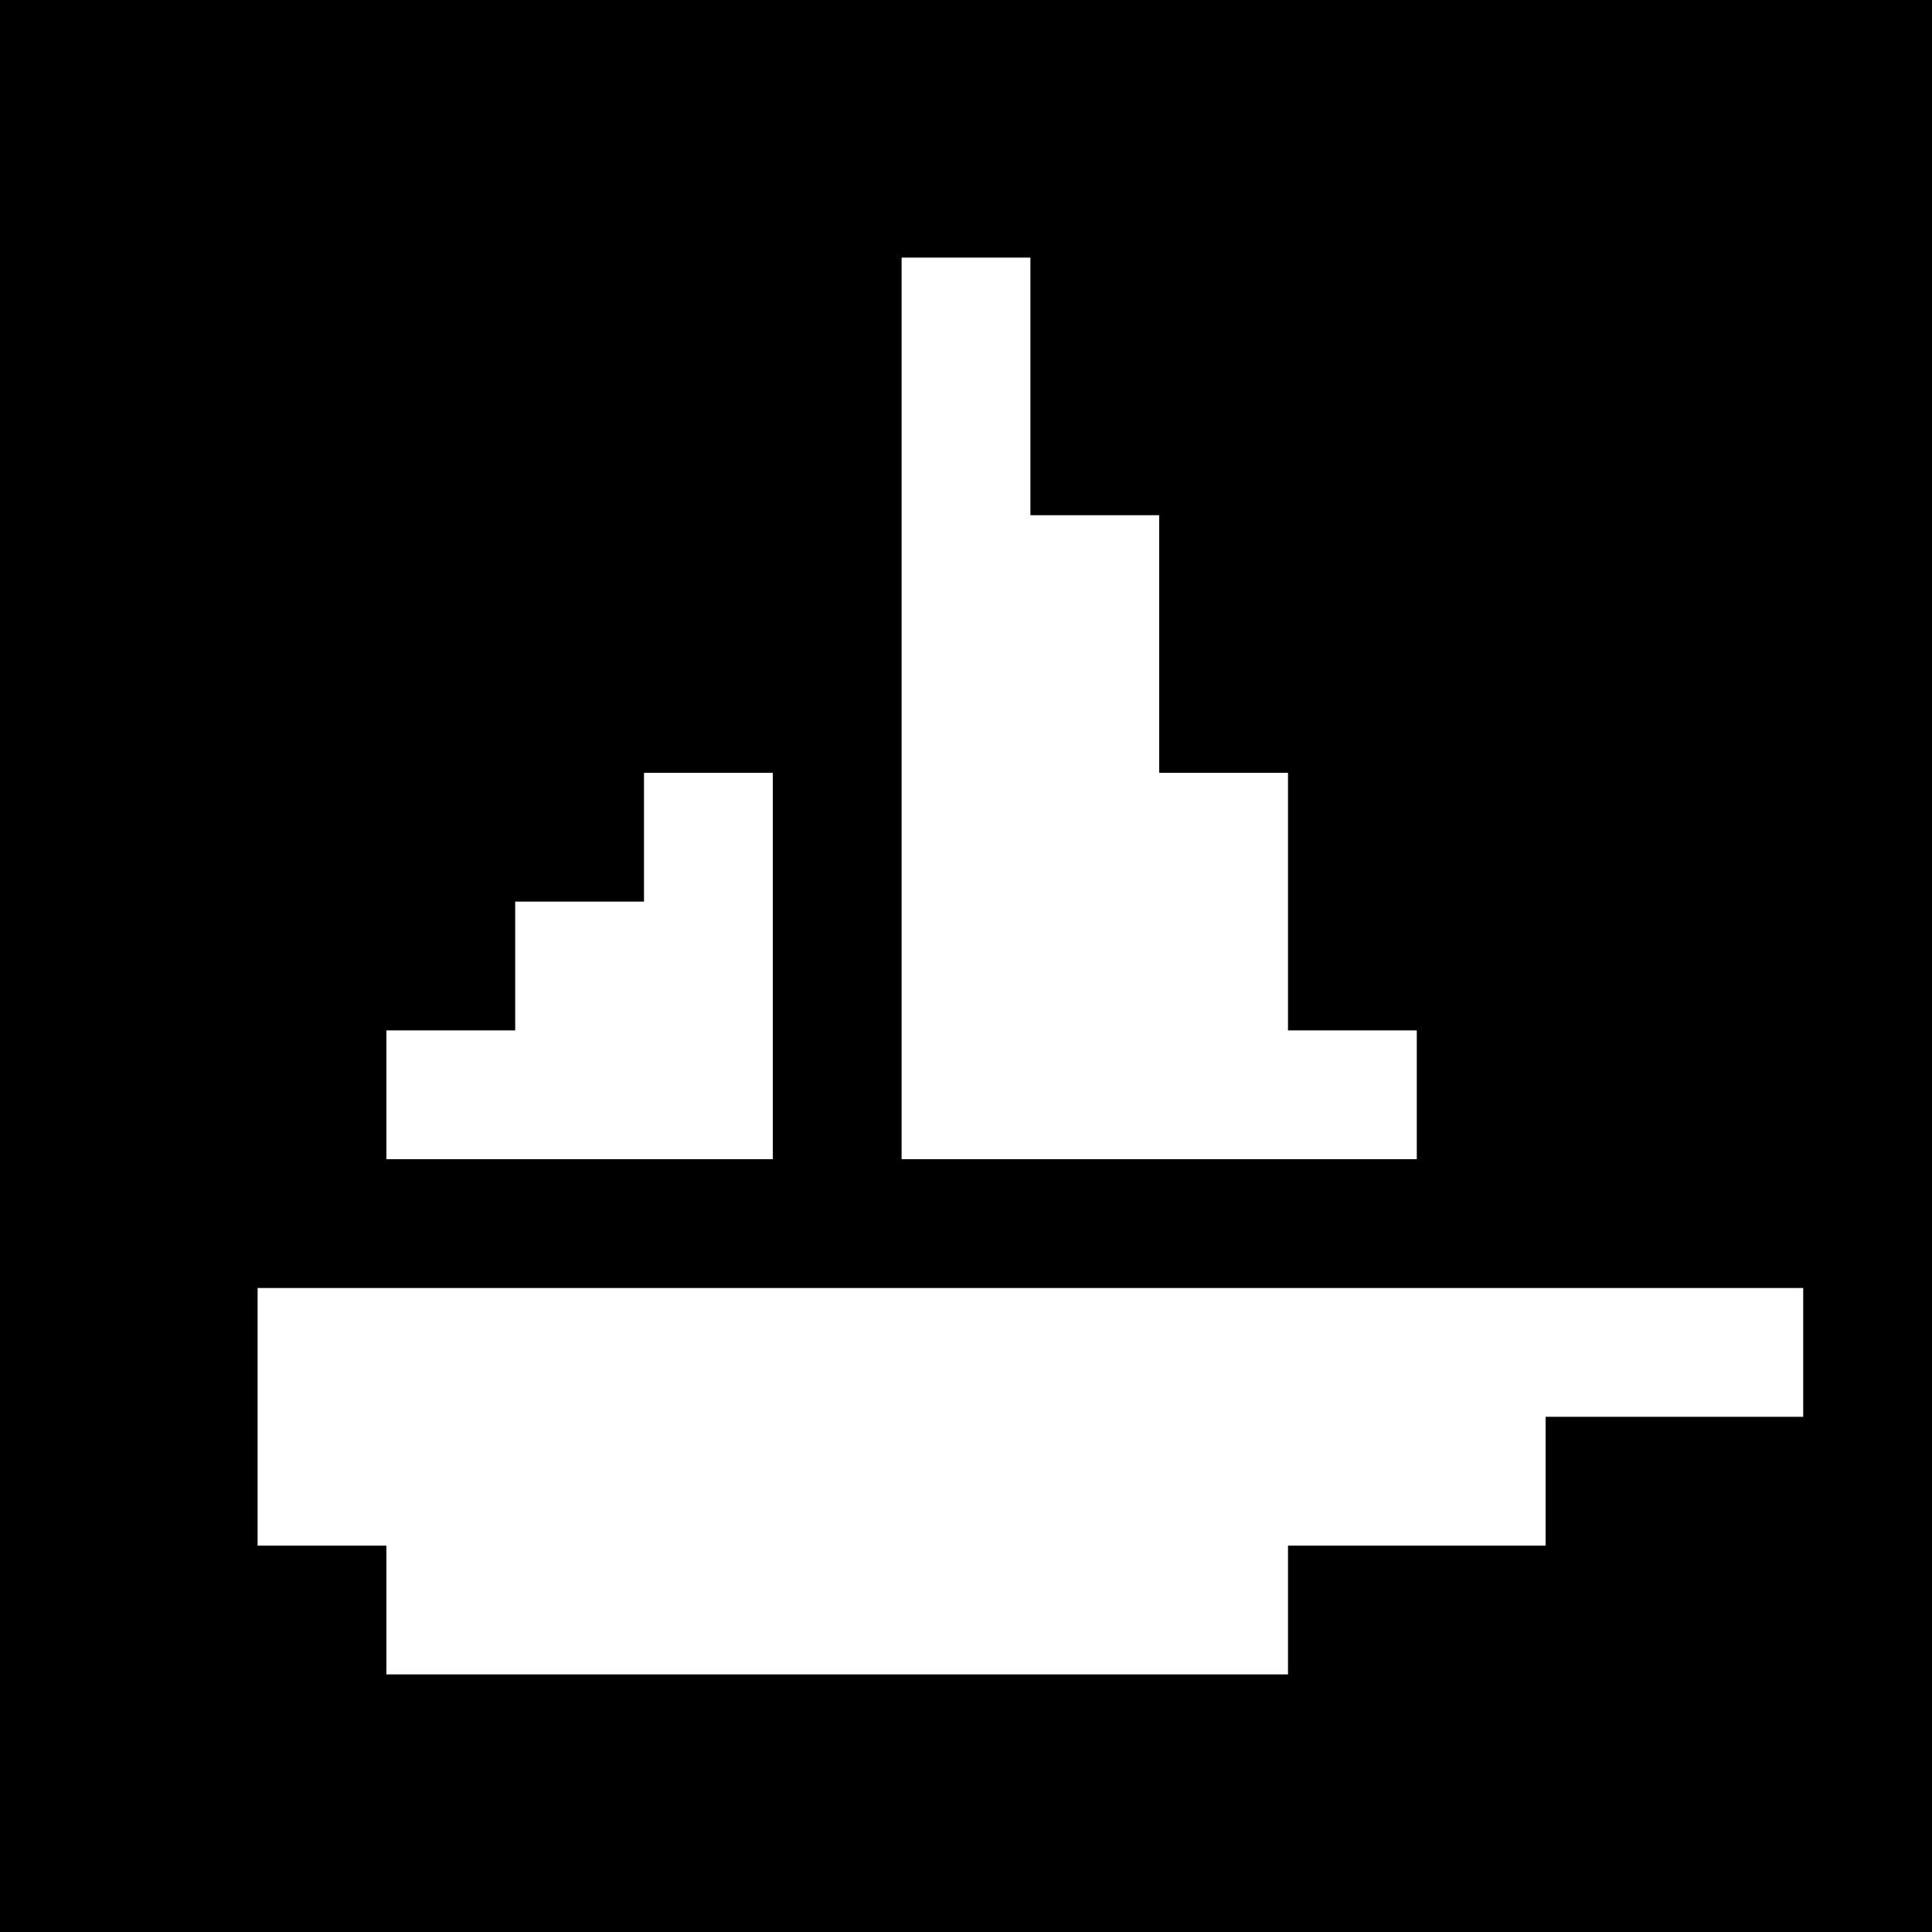
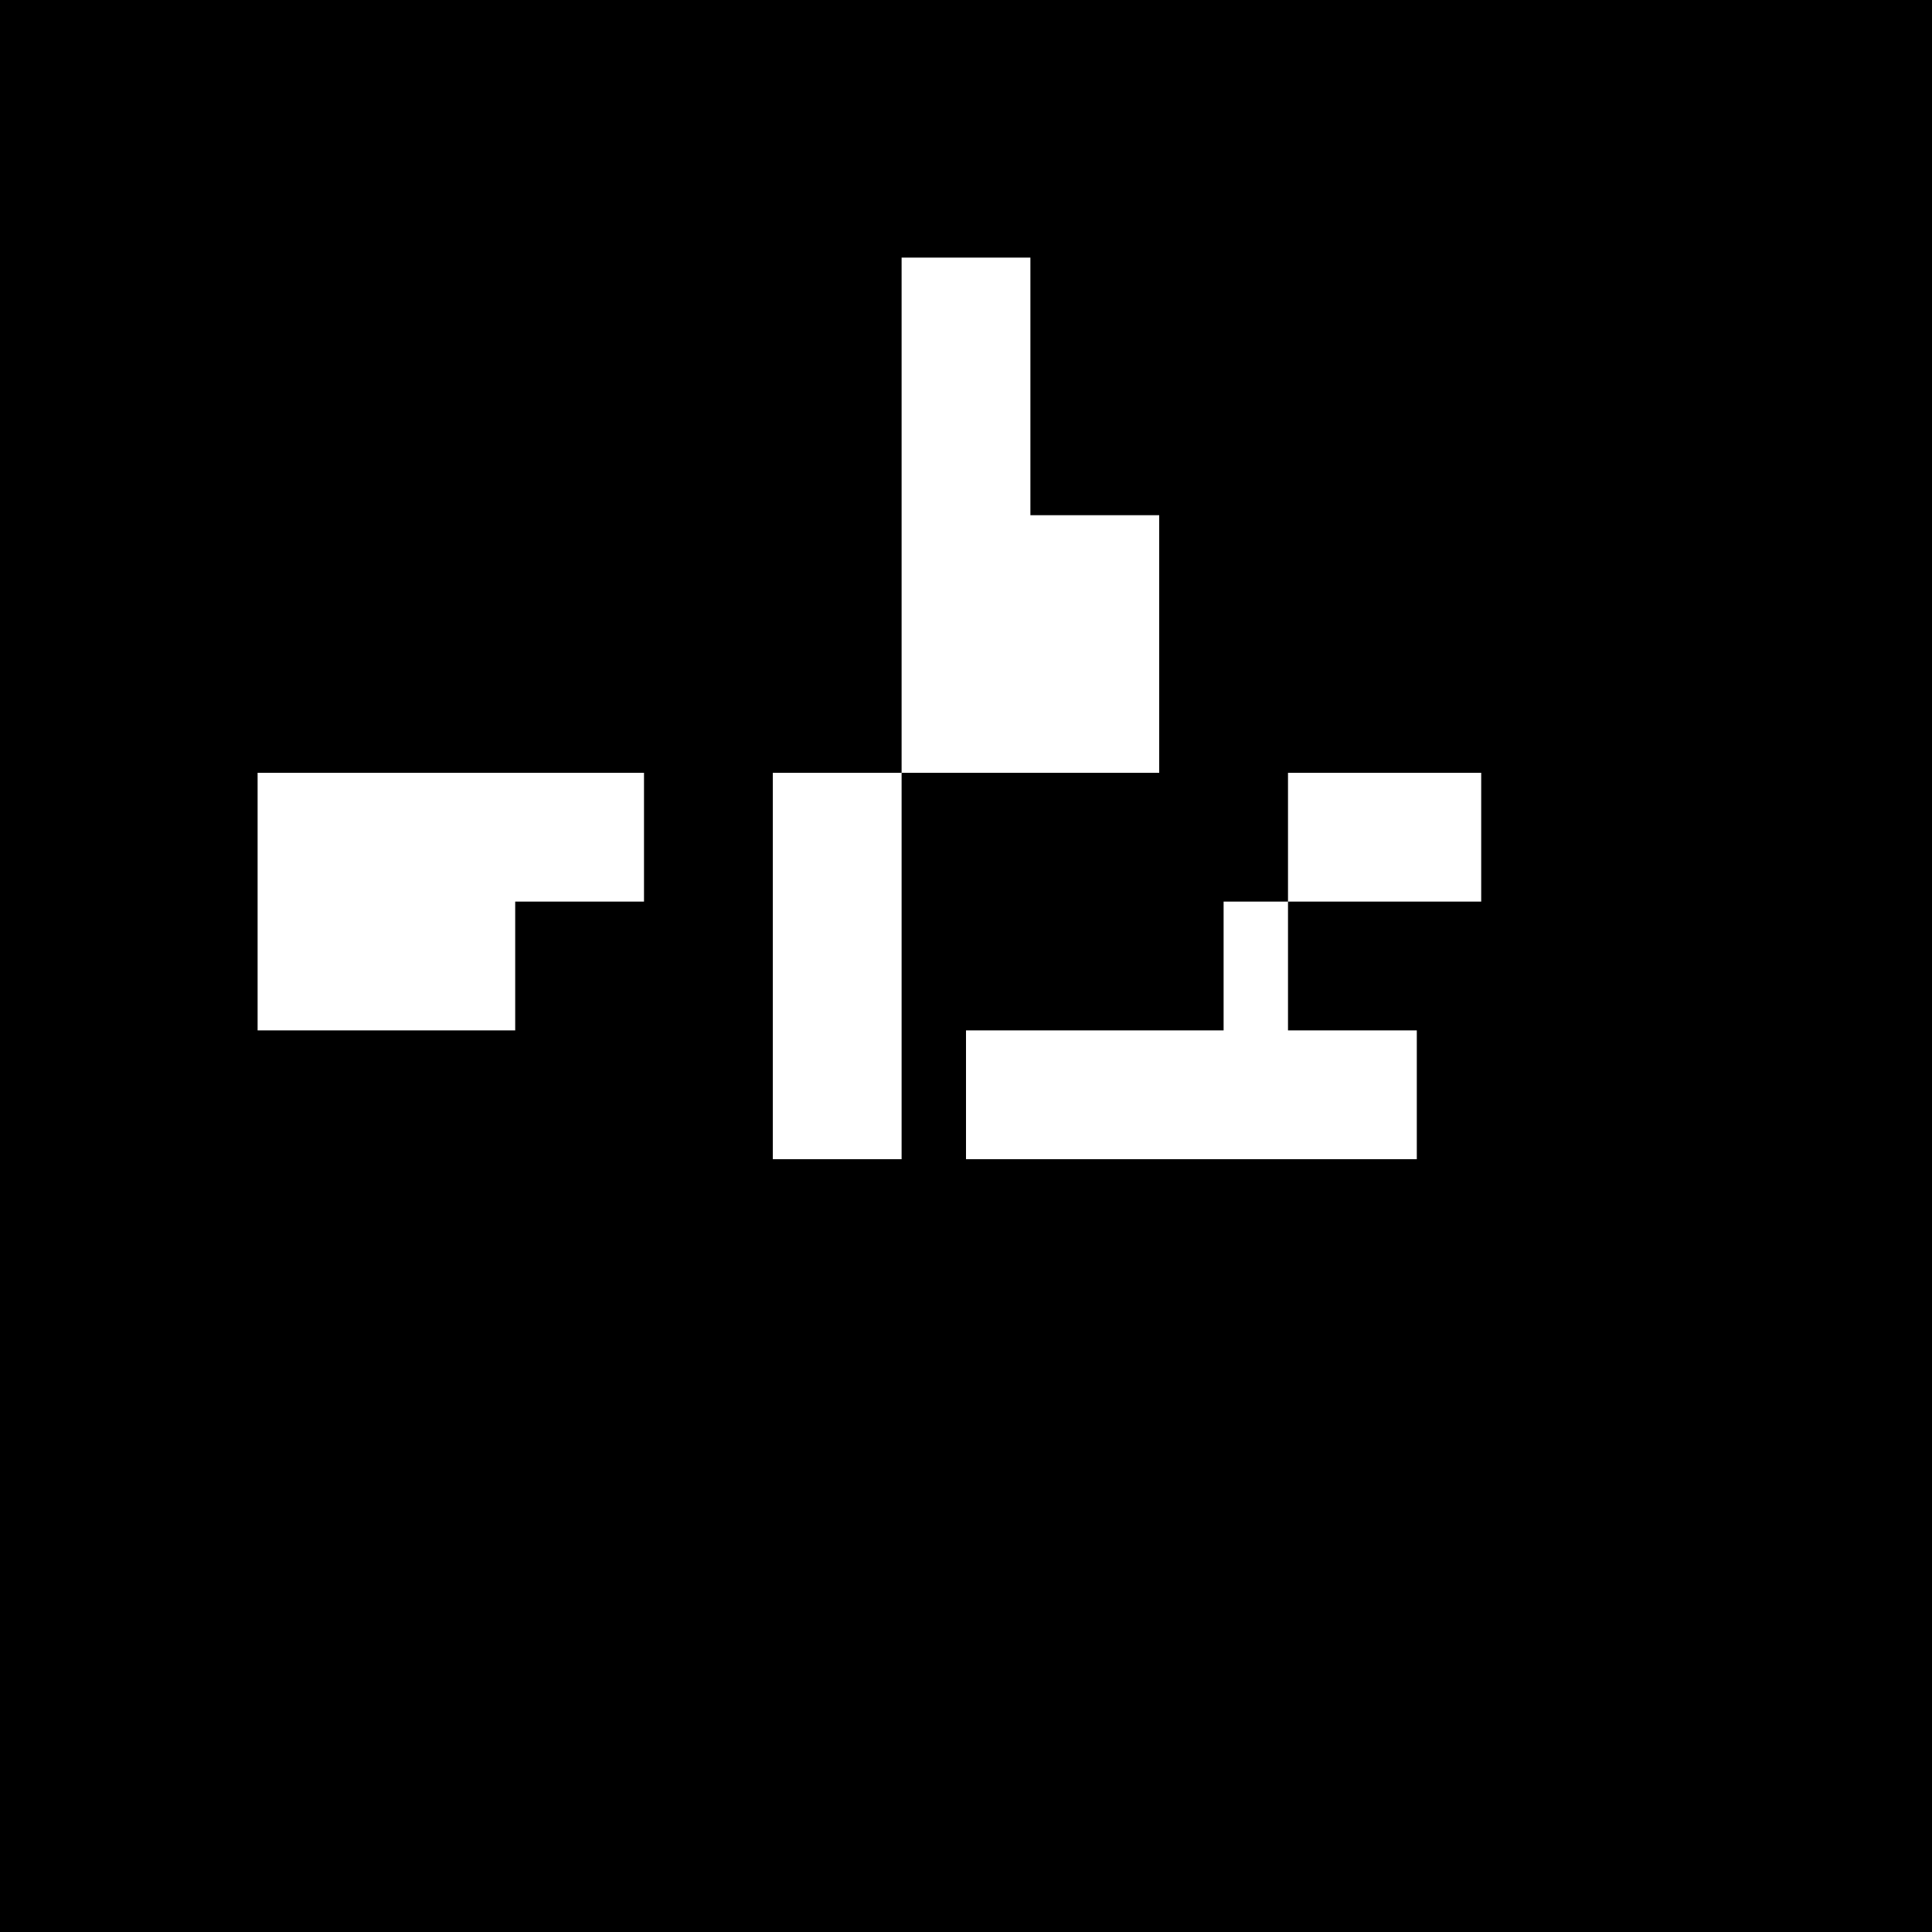
<svg xmlns="http://www.w3.org/2000/svg" version="1" width="60" height="60" viewBox="0 0 45 45">
-   <path d="M22.5 0H0v45h45V0H22.5zm0 6H24v6h3v6h3v6h3v3H21V6h1.5zm-6 12H18v9H9v-3h3v-3h3v-3h1.5zM24 30h18v3h-6v3h-6v3H9v-3H6v-6h18z" />
+   <path d="M22.5 0H0v45h45V0H22.5zm0 6H24v6h3v6h3v6h3v3H21V6h1.5zm-6 12H18v9H9v-3h3v-3h3v-3h1.5zh18v3h-6v3h-6v3H9v-3H6v-6h18z" />
</svg>